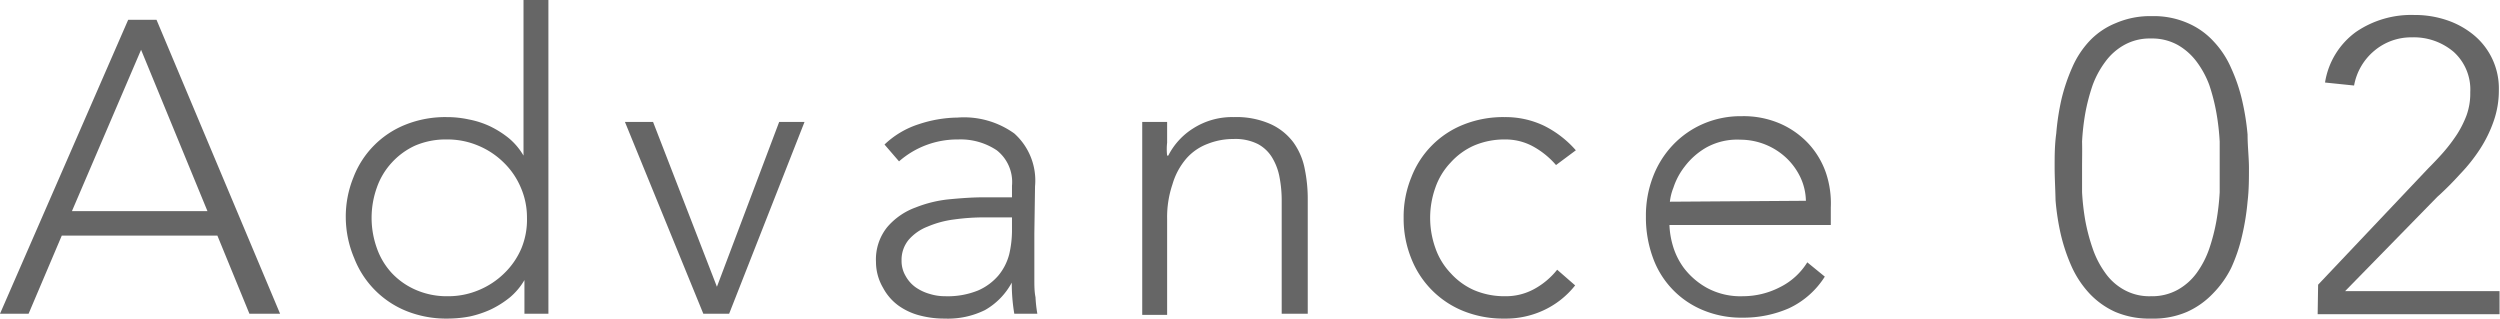
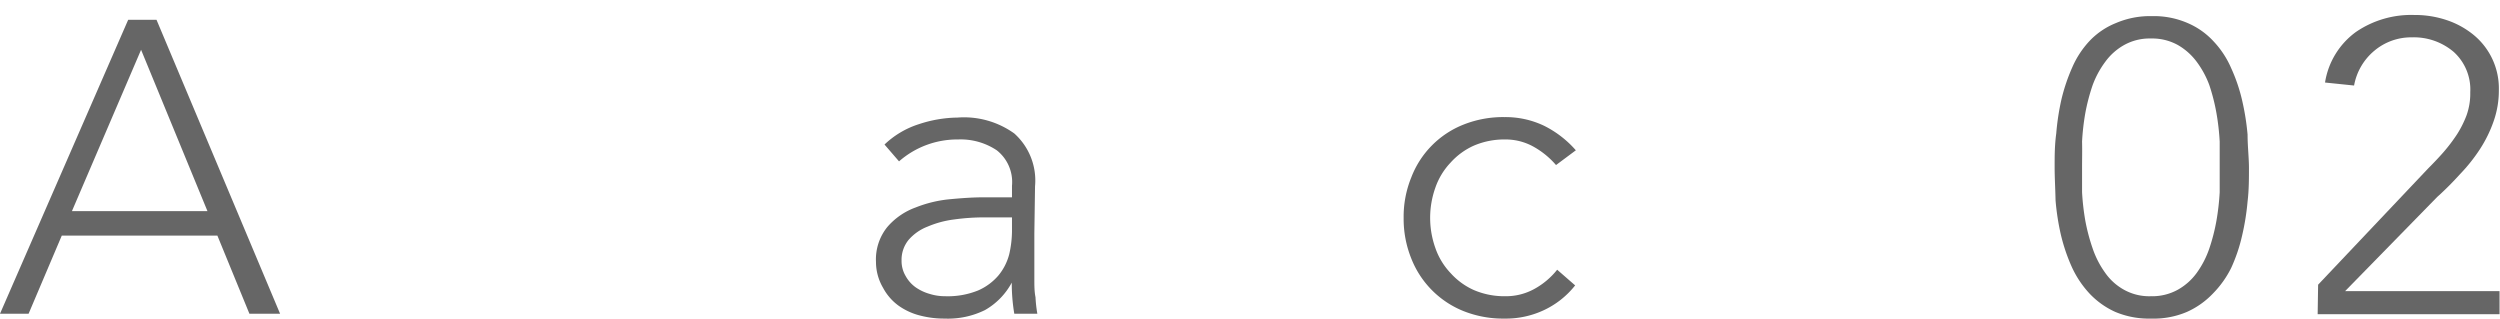
<svg xmlns="http://www.w3.org/2000/svg" width="108.45" height="13.82" viewBox="0 0 108.45 13.82">
  <defs>
    <style>.cls-1{fill:#666;}</style>
  </defs>
  <g id="レイヤー_2" data-name="レイヤー 2">
    <g id="レイヤー_3" data-name="レイヤー 3">
      <path class="cls-1" d="M5.56.86H6.79l5.36,12.75H10.82L9.43,10.22H2.68L1.24,13.61H0Zm.56,1.3-3,7H9Z" />
-       <path class="cls-1" d="M22.75,12.15h0a2.86,2.86,0,0,1-.63.75,4.19,4.19,0,0,1-.82.52,4.42,4.42,0,0,1-.93.31,5.17,5.17,0,0,1-.95.09,4.64,4.64,0,0,1-1.77-.32,4.05,4.05,0,0,1-2.28-2.29A4.6,4.6,0,0,1,15,9.45a4.51,4.51,0,0,1,.33-1.75,4,4,0,0,1,2.28-2.3,4.64,4.64,0,0,1,1.77-.32,4.45,4.45,0,0,1,.95.1,3.88,3.88,0,0,1,.93.3,4.19,4.19,0,0,1,.82.52,2.86,2.86,0,0,1,.63.75h0V0h1.08V13.61H22.75Zm.11-2.7a3.25,3.25,0,0,0-.27-1.32,3.3,3.3,0,0,0-.74-1.08,3.47,3.47,0,0,0-1.1-.73,3.4,3.4,0,0,0-1.36-.27A3.35,3.35,0,0,0,18,6.32,3.14,3.14,0,0,0,17,7.05a3.09,3.09,0,0,0-.65,1.08,3.9,3.9,0,0,0,0,2.64A3.09,3.09,0,0,0,17,11.85a3.14,3.14,0,0,0,1.05.73,3.35,3.35,0,0,0,1.37.27,3.4,3.4,0,0,0,1.36-.27,3.47,3.47,0,0,0,1.1-.73,3.3,3.3,0,0,0,.74-1.08A3.25,3.25,0,0,0,22.86,9.45Z" />
-       <path class="cls-1" d="M27.11,5.29h1.22l2.77,7.15,2.7-7.15h1.1l-3.27,8.32H30.51Z" />
      <path class="cls-1" d="M44.87,10.12c0,.4,0,.77,0,1.09s0,.63,0,.9,0,.54.05.78a5.87,5.87,0,0,0,.08.72H44a8,8,0,0,1-.11-1.35h0a3,3,0,0,1-1.16,1.19,3.63,3.63,0,0,1-1.75.37,4.16,4.16,0,0,1-1.06-.13,2.78,2.78,0,0,1-.94-.43,2.27,2.27,0,0,1-.67-.77A2.22,2.22,0,0,1,38,11.36a2.23,2.23,0,0,1,.49-1.51A2.94,2.94,0,0,1,39.72,9a5.38,5.38,0,0,1,1.51-.36c.53-.05,1-.08,1.41-.08H43.9V8.06a1.75,1.75,0,0,0-.66-1.54,2.82,2.82,0,0,0-1.68-.47A3.83,3.83,0,0,0,39,7l-.63-.73a3.84,3.84,0,0,1,1.48-.88,5.51,5.51,0,0,1,1.69-.29A3.74,3.74,0,0,1,44,5.79a2.74,2.74,0,0,1,.9,2.29Zm-2.16-.69a9.54,9.54,0,0,0-1.32.09,4.3,4.3,0,0,0-1.15.31,2.08,2.08,0,0,0-.82.57,1.36,1.36,0,0,0-.31.9,1.28,1.28,0,0,0,.18.68,1.48,1.48,0,0,0,.44.49,2.06,2.06,0,0,0,.6.28,2.22,2.22,0,0,0,.67.1,3.49,3.49,0,0,0,1.43-.25,2.44,2.44,0,0,0,.89-.66,2.38,2.38,0,0,0,.46-.91,4.61,4.61,0,0,0,.12-1V9.43Z" />
-       <path class="cls-1" d="M49.55,7.63c0-.15,0-.34,0-.56s0-.45,0-.68,0-.44,0-.64,0-.35,0-.46h1.08c0,.31,0,.61,0,.9a2.53,2.53,0,0,0,0,.56h.05a3,3,0,0,1,1.08-1.18,3.13,3.13,0,0,1,1.76-.49,3.64,3.64,0,0,1,1.59.3,2.55,2.55,0,0,1,1,.8,2.91,2.91,0,0,1,.49,1.15,6.45,6.45,0,0,1,.13,1.33v4.95H55.6V8.71a5.33,5.33,0,0,0-.09-1,2.53,2.53,0,0,0-.31-.85,1.61,1.61,0,0,0-.63-.61,2.17,2.17,0,0,0-1.06-.22,3,3,0,0,0-1.12.21,2.3,2.3,0,0,0-.92.63A3,3,0,0,0,50.86,8a4.46,4.46,0,0,0-.23,1.5v4.16H49.55Z" />
      <path class="cls-1" d="M68.33,12.38a3.76,3.76,0,0,1-1.39,1.09,3.88,3.88,0,0,1-1.67.35,4.64,4.64,0,0,1-1.77-.32,4.05,4.05,0,0,1-2.28-2.29,4.6,4.6,0,0,1-.33-1.76,4.51,4.51,0,0,1,.33-1.75A4,4,0,0,1,63.5,5.4a4.64,4.64,0,0,1,1.77-.32,3.88,3.88,0,0,1,1.7.37,4.47,4.47,0,0,1,1.39,1.07l-.86.64a3.58,3.58,0,0,0-1-.81,2.48,2.48,0,0,0-1.2-.3,3.35,3.35,0,0,0-1.37.27,3,3,0,0,0-1,.73,3,3,0,0,0-.66,1.08,3.9,3.9,0,0,0,0,2.64,3,3,0,0,0,.66,1.08,3,3,0,0,0,1,.73,3.35,3.35,0,0,0,1.37.27,2.55,2.55,0,0,0,1.25-.31,3.27,3.27,0,0,0,1-.84Z" />
-       <path class="cls-1" d="M79.16,12a3.68,3.68,0,0,1-1.55,1.37,4.91,4.91,0,0,1-2,.41,4.32,4.32,0,0,1-1.72-.32,3.87,3.87,0,0,1-2.19-2.29,5.08,5.08,0,0,1-.3-1.78,4.67,4.67,0,0,1,.31-1.73,4.13,4.13,0,0,1,.86-1.37,4,4,0,0,1,1.32-.92,4.11,4.11,0,0,1,1.67-.33,4,4,0,0,1,1.68.33,3.72,3.72,0,0,1,1.23.88,3.6,3.6,0,0,1,.74,1.25A4.14,4.14,0,0,1,79.42,9v.76h-7a3.67,3.67,0,0,0,.14.87,3.08,3.08,0,0,0,.49,1,3.22,3.22,0,0,0,1,.86,3.05,3.05,0,0,0,1.56.36,3.5,3.5,0,0,0,1.6-.39,2.91,2.91,0,0,0,1.19-1.08Zm-.82-3.29a2.51,2.51,0,0,0-.23-1,2.83,2.83,0,0,0-.61-.85,2.92,2.92,0,0,0-2-.8A2.76,2.76,0,0,0,74,6.41a3.14,3.14,0,0,0-.93.83,3,3,0,0,0-.48.91,2.26,2.26,0,0,0-.15.6Z" />
      <path class="cls-1" d="M89.13,7.24c0-.46,0-.94.07-1.45a10.64,10.64,0,0,1,.23-1.5,8,8,0,0,1,.47-1.38,4,4,0,0,1,.77-1.16A3.23,3.23,0,0,1,91.79,1a3.74,3.74,0,0,1,1.56-.3A3.66,3.66,0,0,1,94.9,1a3.27,3.27,0,0,1,1.13.8,4,4,0,0,1,.76,1.16,7.24,7.24,0,0,1,.47,1.38,10.66,10.66,0,0,1,.24,1.5c0,.51.06,1,.06,1.45s0,.95-.06,1.45a10.52,10.52,0,0,1-.24,1.49,7.1,7.1,0,0,1-.47,1.39A4.31,4.31,0,0,1,96,12.73a3.56,3.56,0,0,1-1.13.8,3.67,3.67,0,0,1-1.55.29,3.75,3.75,0,0,1-1.56-.29,3.52,3.52,0,0,1-1.12-.8,4.34,4.34,0,0,1-.77-1.16,7.83,7.83,0,0,1-.47-1.39,10.5,10.5,0,0,1-.23-1.49C89.16,8.19,89.13,7.7,89.13,7.24Zm1.19,0c0,.33,0,.7,0,1.1a10.53,10.53,0,0,0,.14,1.23,8.28,8.28,0,0,0,.32,1.21,4,4,0,0,0,.54,1.05,2.42,2.42,0,0,0,.82.74,2.25,2.25,0,0,0,1.17.28,2.29,2.29,0,0,0,1.16-.28,2.55,2.55,0,0,0,.83-.74,4,4,0,0,0,.54-1.05,8.26,8.26,0,0,0,.31-1.21,10.53,10.53,0,0,0,.14-1.23c0-.4,0-.77,0-1.1s0-.69,0-1.1a10.29,10.29,0,0,0-.14-1.23,8.39,8.39,0,0,0-.31-1.22,4,4,0,0,0-.54-1,2.67,2.67,0,0,0-.83-.74,2.29,2.29,0,0,0-1.16-.28,2.27,2.27,0,0,0-1.16.28,2.56,2.56,0,0,0-.83.74,4,4,0,0,0-.54,1,8.41,8.41,0,0,0-.32,1.22,10.29,10.29,0,0,0-.14,1.23C90.33,6.55,90.32,6.91,90.32,7.24Z" />
      <path class="cls-1" d="M100.56,12.35l4.79-5.06c.22-.22.44-.45.65-.69a7.26,7.26,0,0,0,.59-.78A4.48,4.48,0,0,0,107,5a2.82,2.82,0,0,0,.16-1,2.2,2.2,0,0,0-.72-1.75,2.67,2.67,0,0,0-1.82-.63A2.48,2.48,0,0,0,103,2.2a2.55,2.55,0,0,0-.88,1.51l-1.26-.13a3.35,3.35,0,0,1,1.35-2.2,4.24,4.24,0,0,1,2.52-.73,4.32,4.32,0,0,1,1.4.22,3.67,3.67,0,0,1,1.17.64,3,3,0,0,1,1.1,2.4,4,4,0,0,1-.23,1.36,5.57,5.57,0,0,1-.59,1.2,7.26,7.26,0,0,1-.85,1.07c-.31.34-.63.67-1,1l-4,4.09h6.7v1h-7.89Z" />
    </g>
  </g>
</svg>